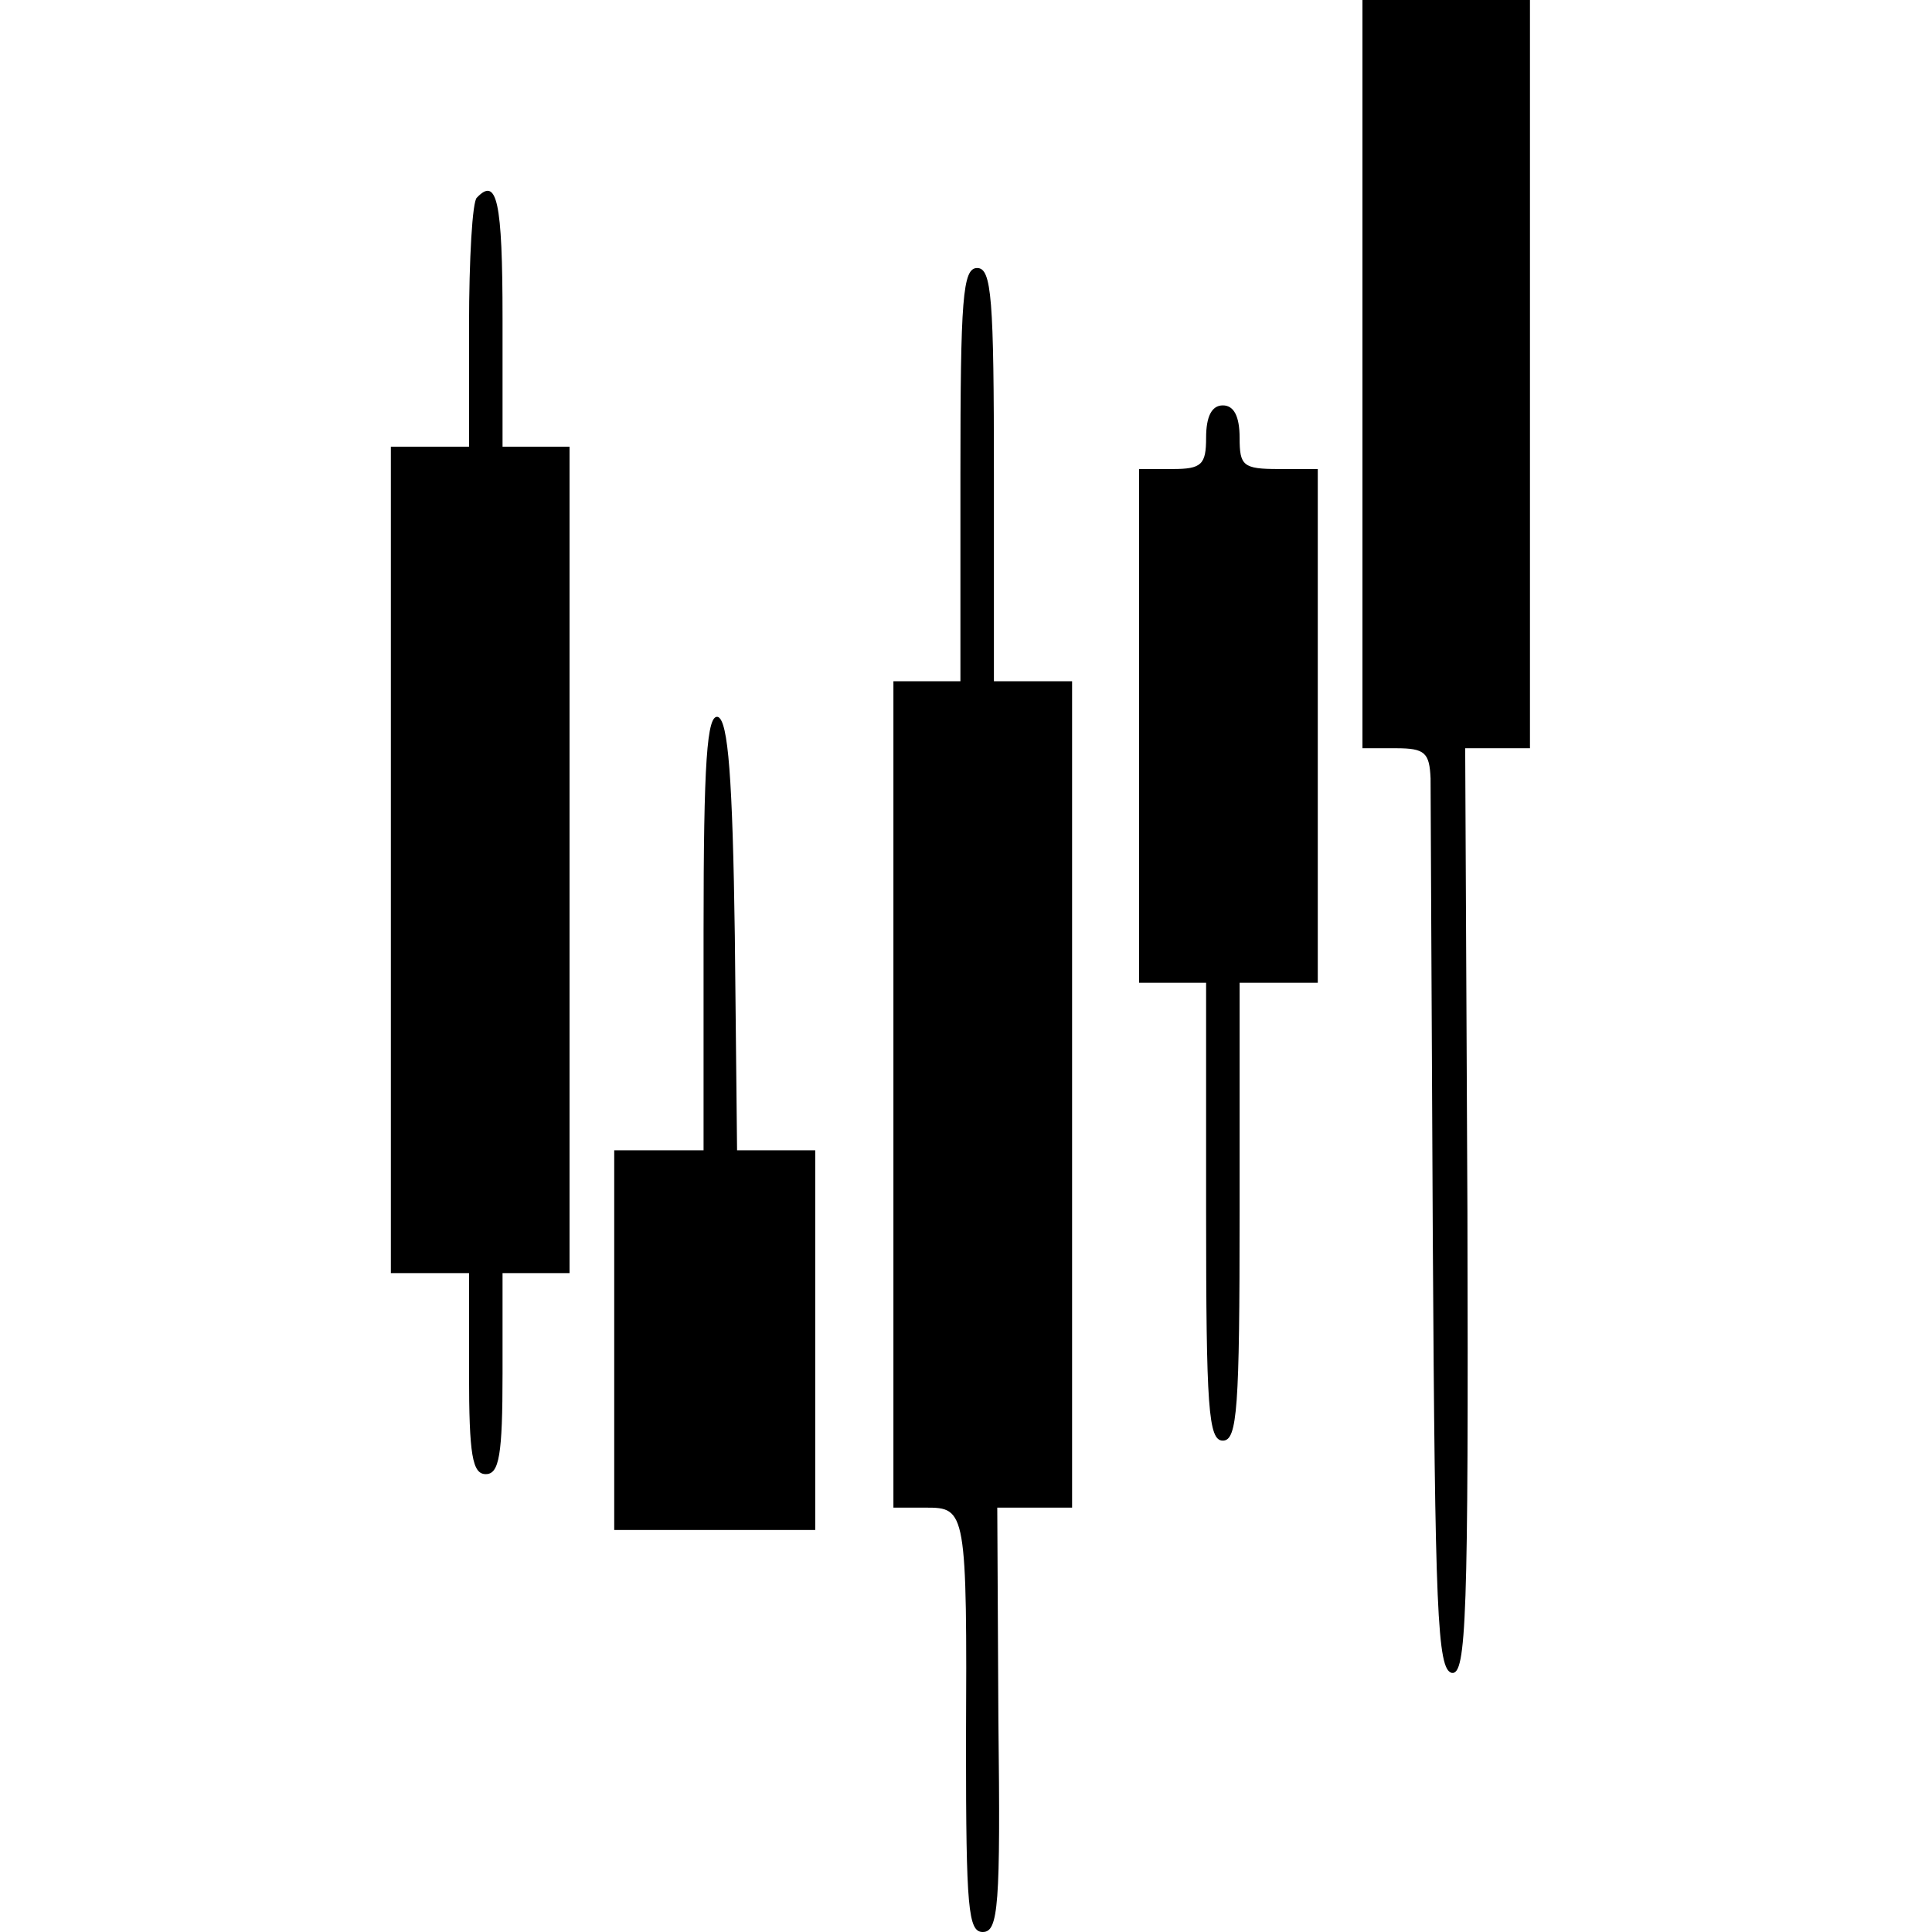
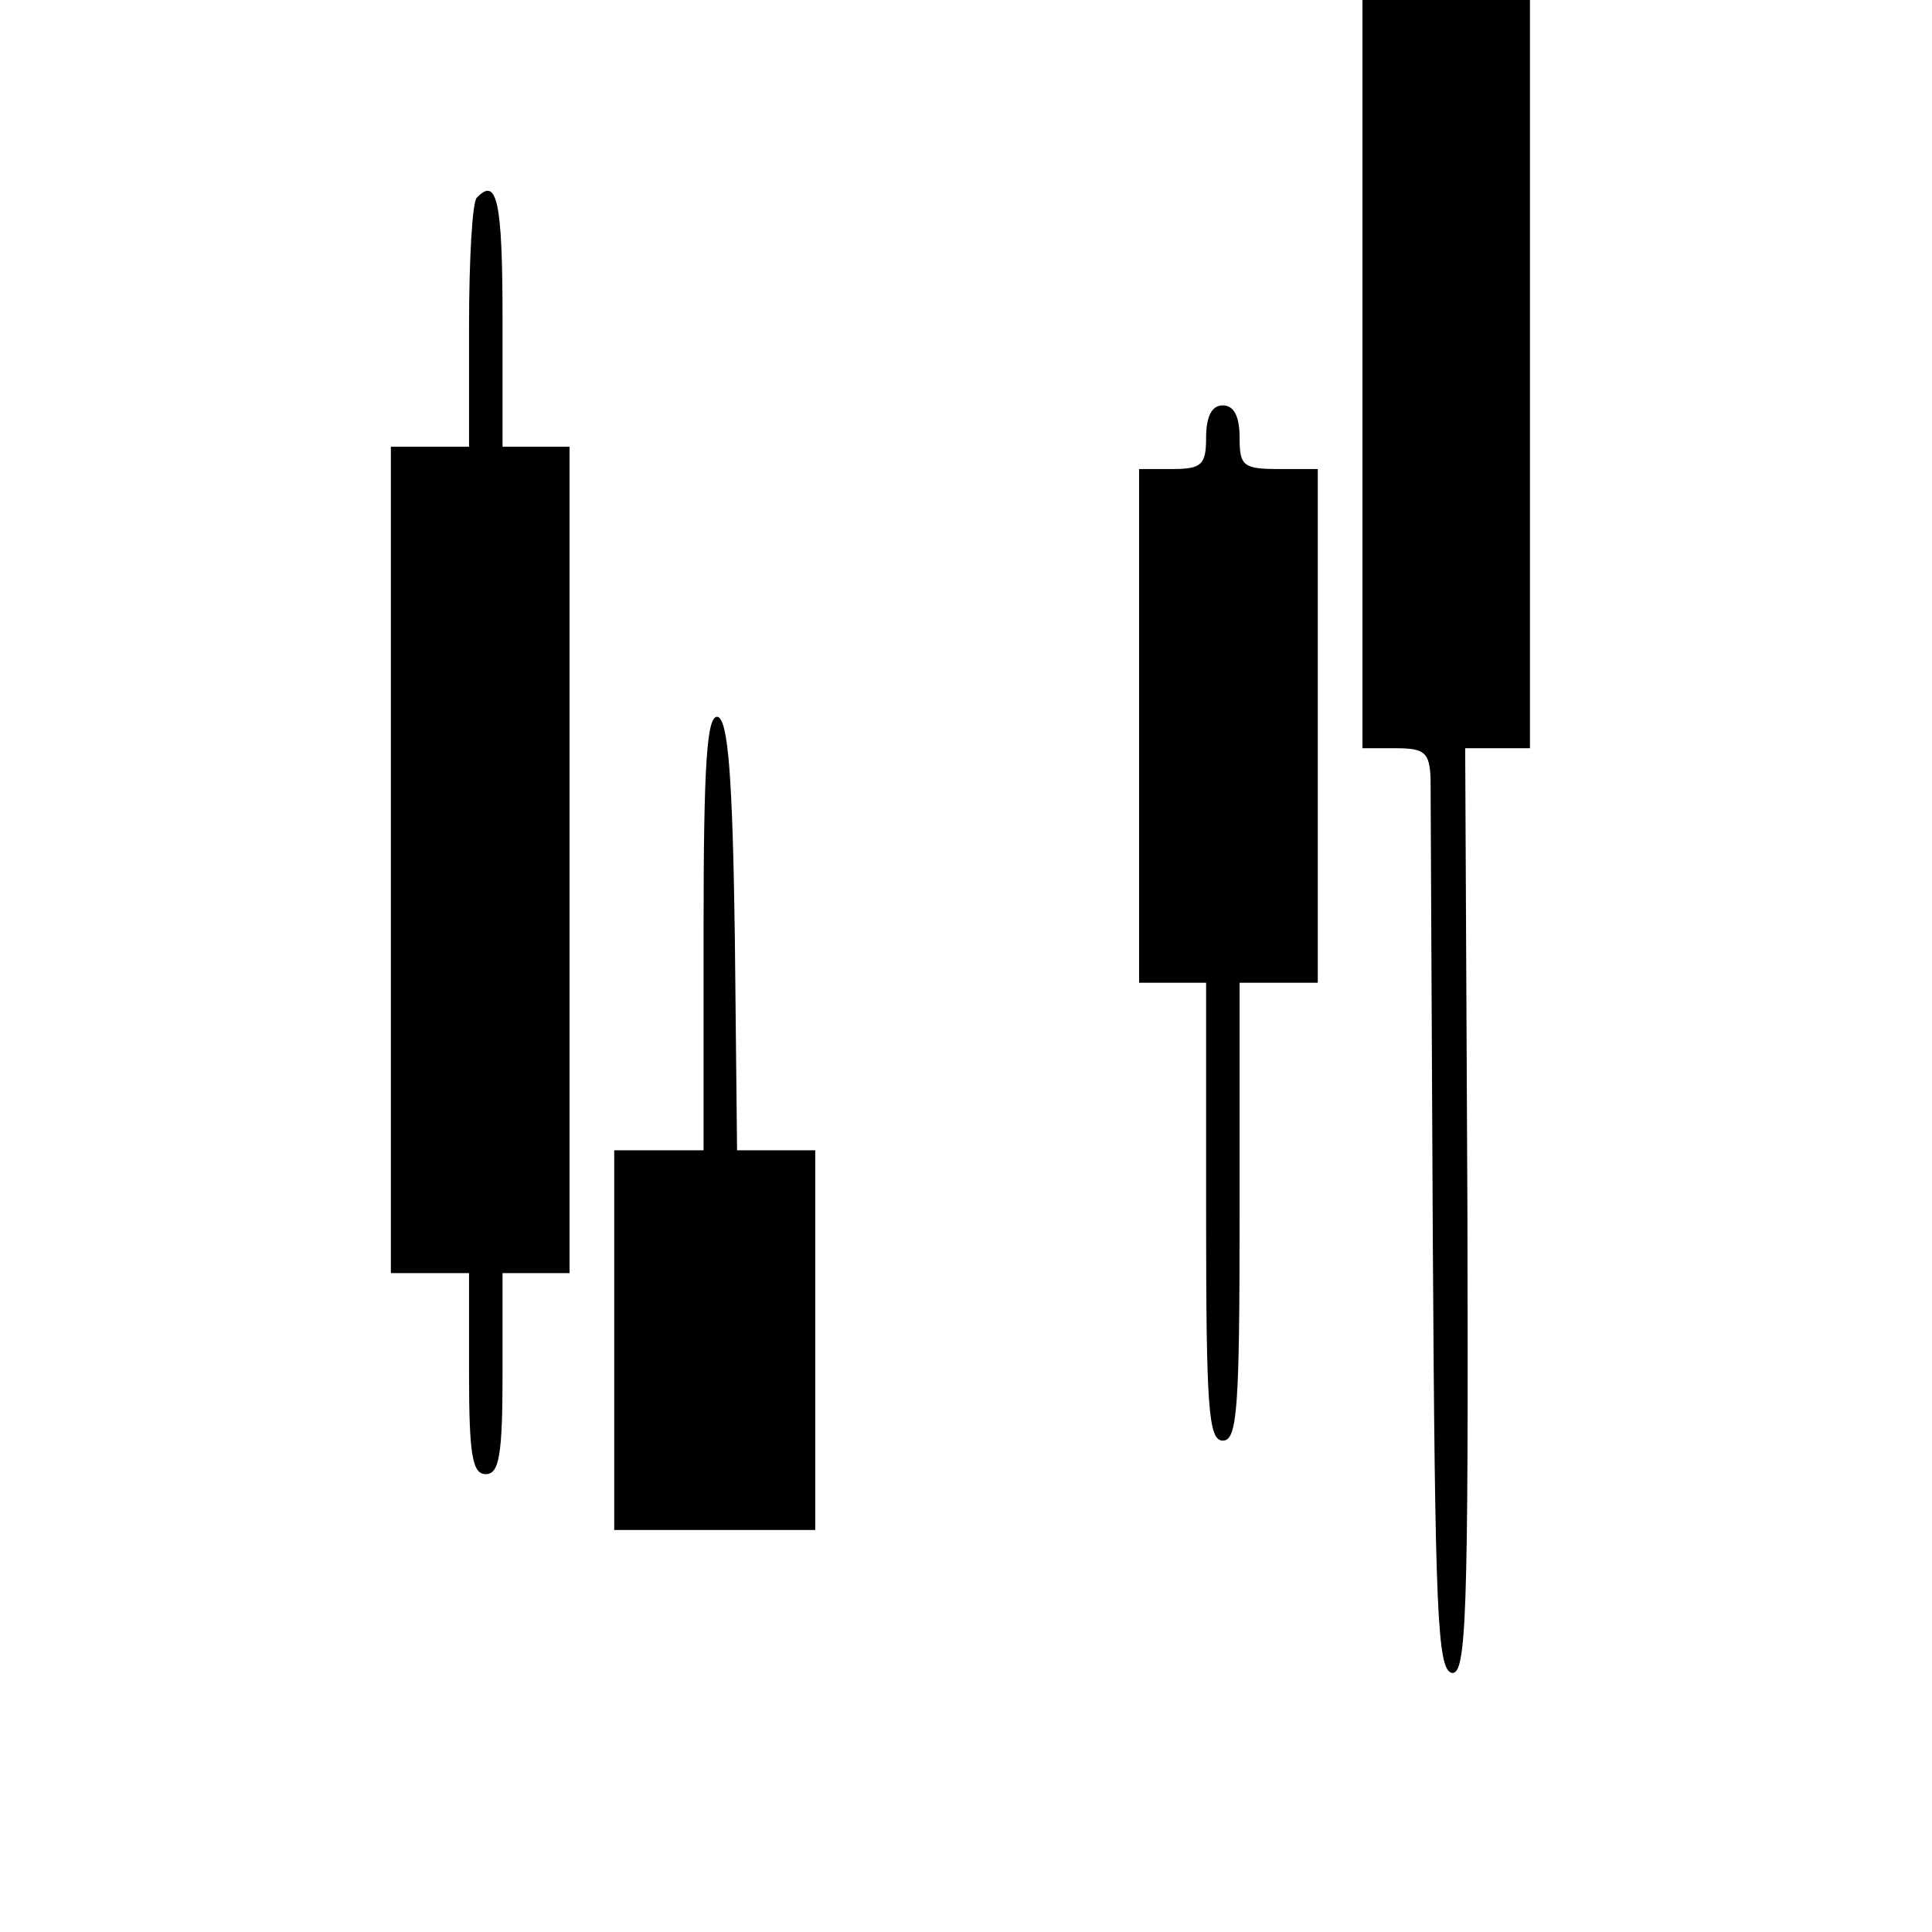
<svg xmlns="http://www.w3.org/2000/svg" version="1.0" width="173pt" height="173pt" viewBox="0 0 173 173" preserveAspectRatio="xMidYMid meet">
  <g transform="translate(0,173) scale(0.1,-0.1)" fill="#000000" stroke="none">
    <path d="M1220 1395 l0 -335 30 0 c26 0 30 -4 31 -27 0 -16 1 -201 2 -413 2 -333 4 -385 17 -388 13 -2 15 49 14 413 l-2 415 29 0 29 0 0 335 0 335 -75 0 -75 0 0 -335z" />
    <path d="M427 1553 c-4 -3 -7 -55 -7 -115 l0 -108 -35 0 -35 0 0 -370 0 -370 35 0 35 0 0 -90 c0 -73 3 -90 15 -90 12 0 15 17 15 90 l0 90 30 0 30 0 0 370 0 370 -30 0 -30 0 0 115 c0 105 -5 127 -23 108z" />
-     <path d="M860 1305 l0 -185 -30 0 -30 0 0 -370 0 -370 29 0 c36 0 37 -2 36 -213 0 -146 2 -167 15 -167 14 0 16 23 14 190 l-1 190 33 0 34 0 0 370 0 370 -35 0 -35 0 0 185 c0 158 -2 185 -15 185 -13 0 -15 -27 -15 -185z" />
    <path d="M1080 1338 c0 -24 -4 -28 -30 -28 l-30 0 0 -230 0 -230 30 0 30 0 0 -205 c0 -176 2 -205 15 -205 13 0 15 29 15 205 l0 205 35 0 35 0 0 230 0 230 -35 0 c-32 0 -35 3 -35 28 0 19 -5 29 -15 29 -10 0 -15 -10 -15 -29z" />
    <path d="M630 896 l0 -196 -40 0 -40 0 0 -170 0 -170 90 0 90 0 0 170 0 170 -35 0 -35 0 -2 192 c-2 142 -6 192 -15 196 -10 3 -13 -40 -13 -192z" />
  </g>
</svg>